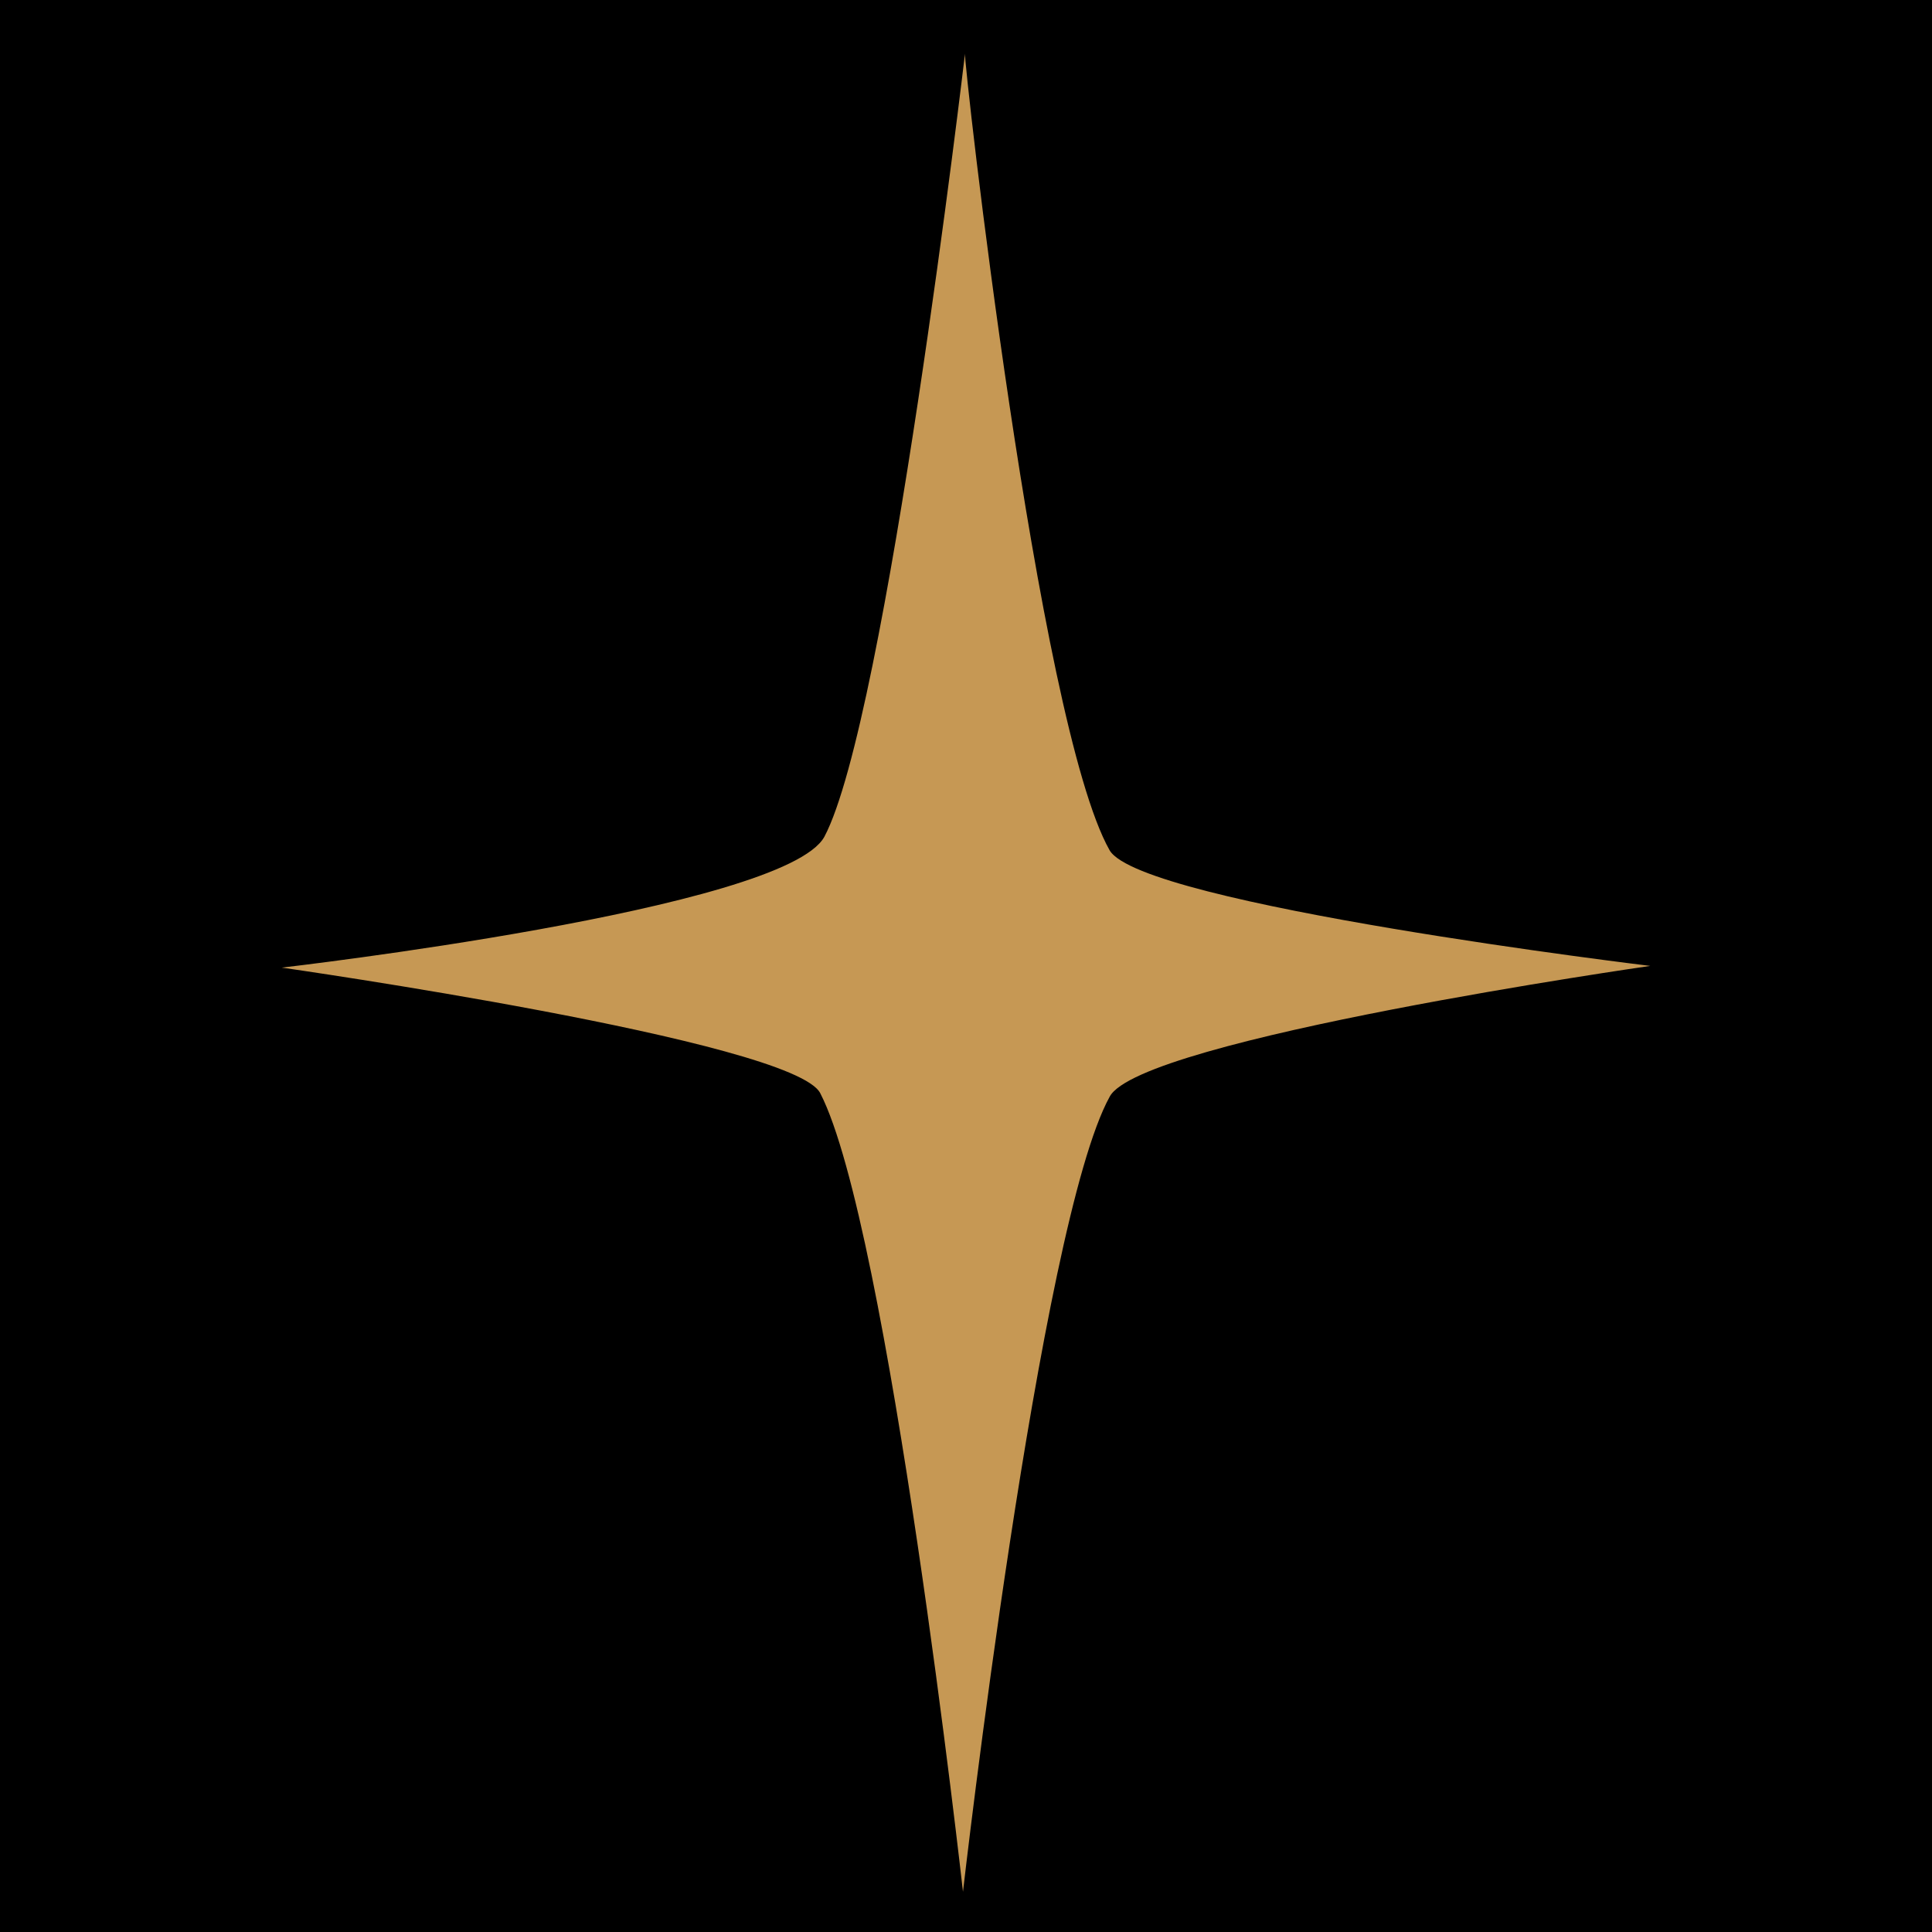
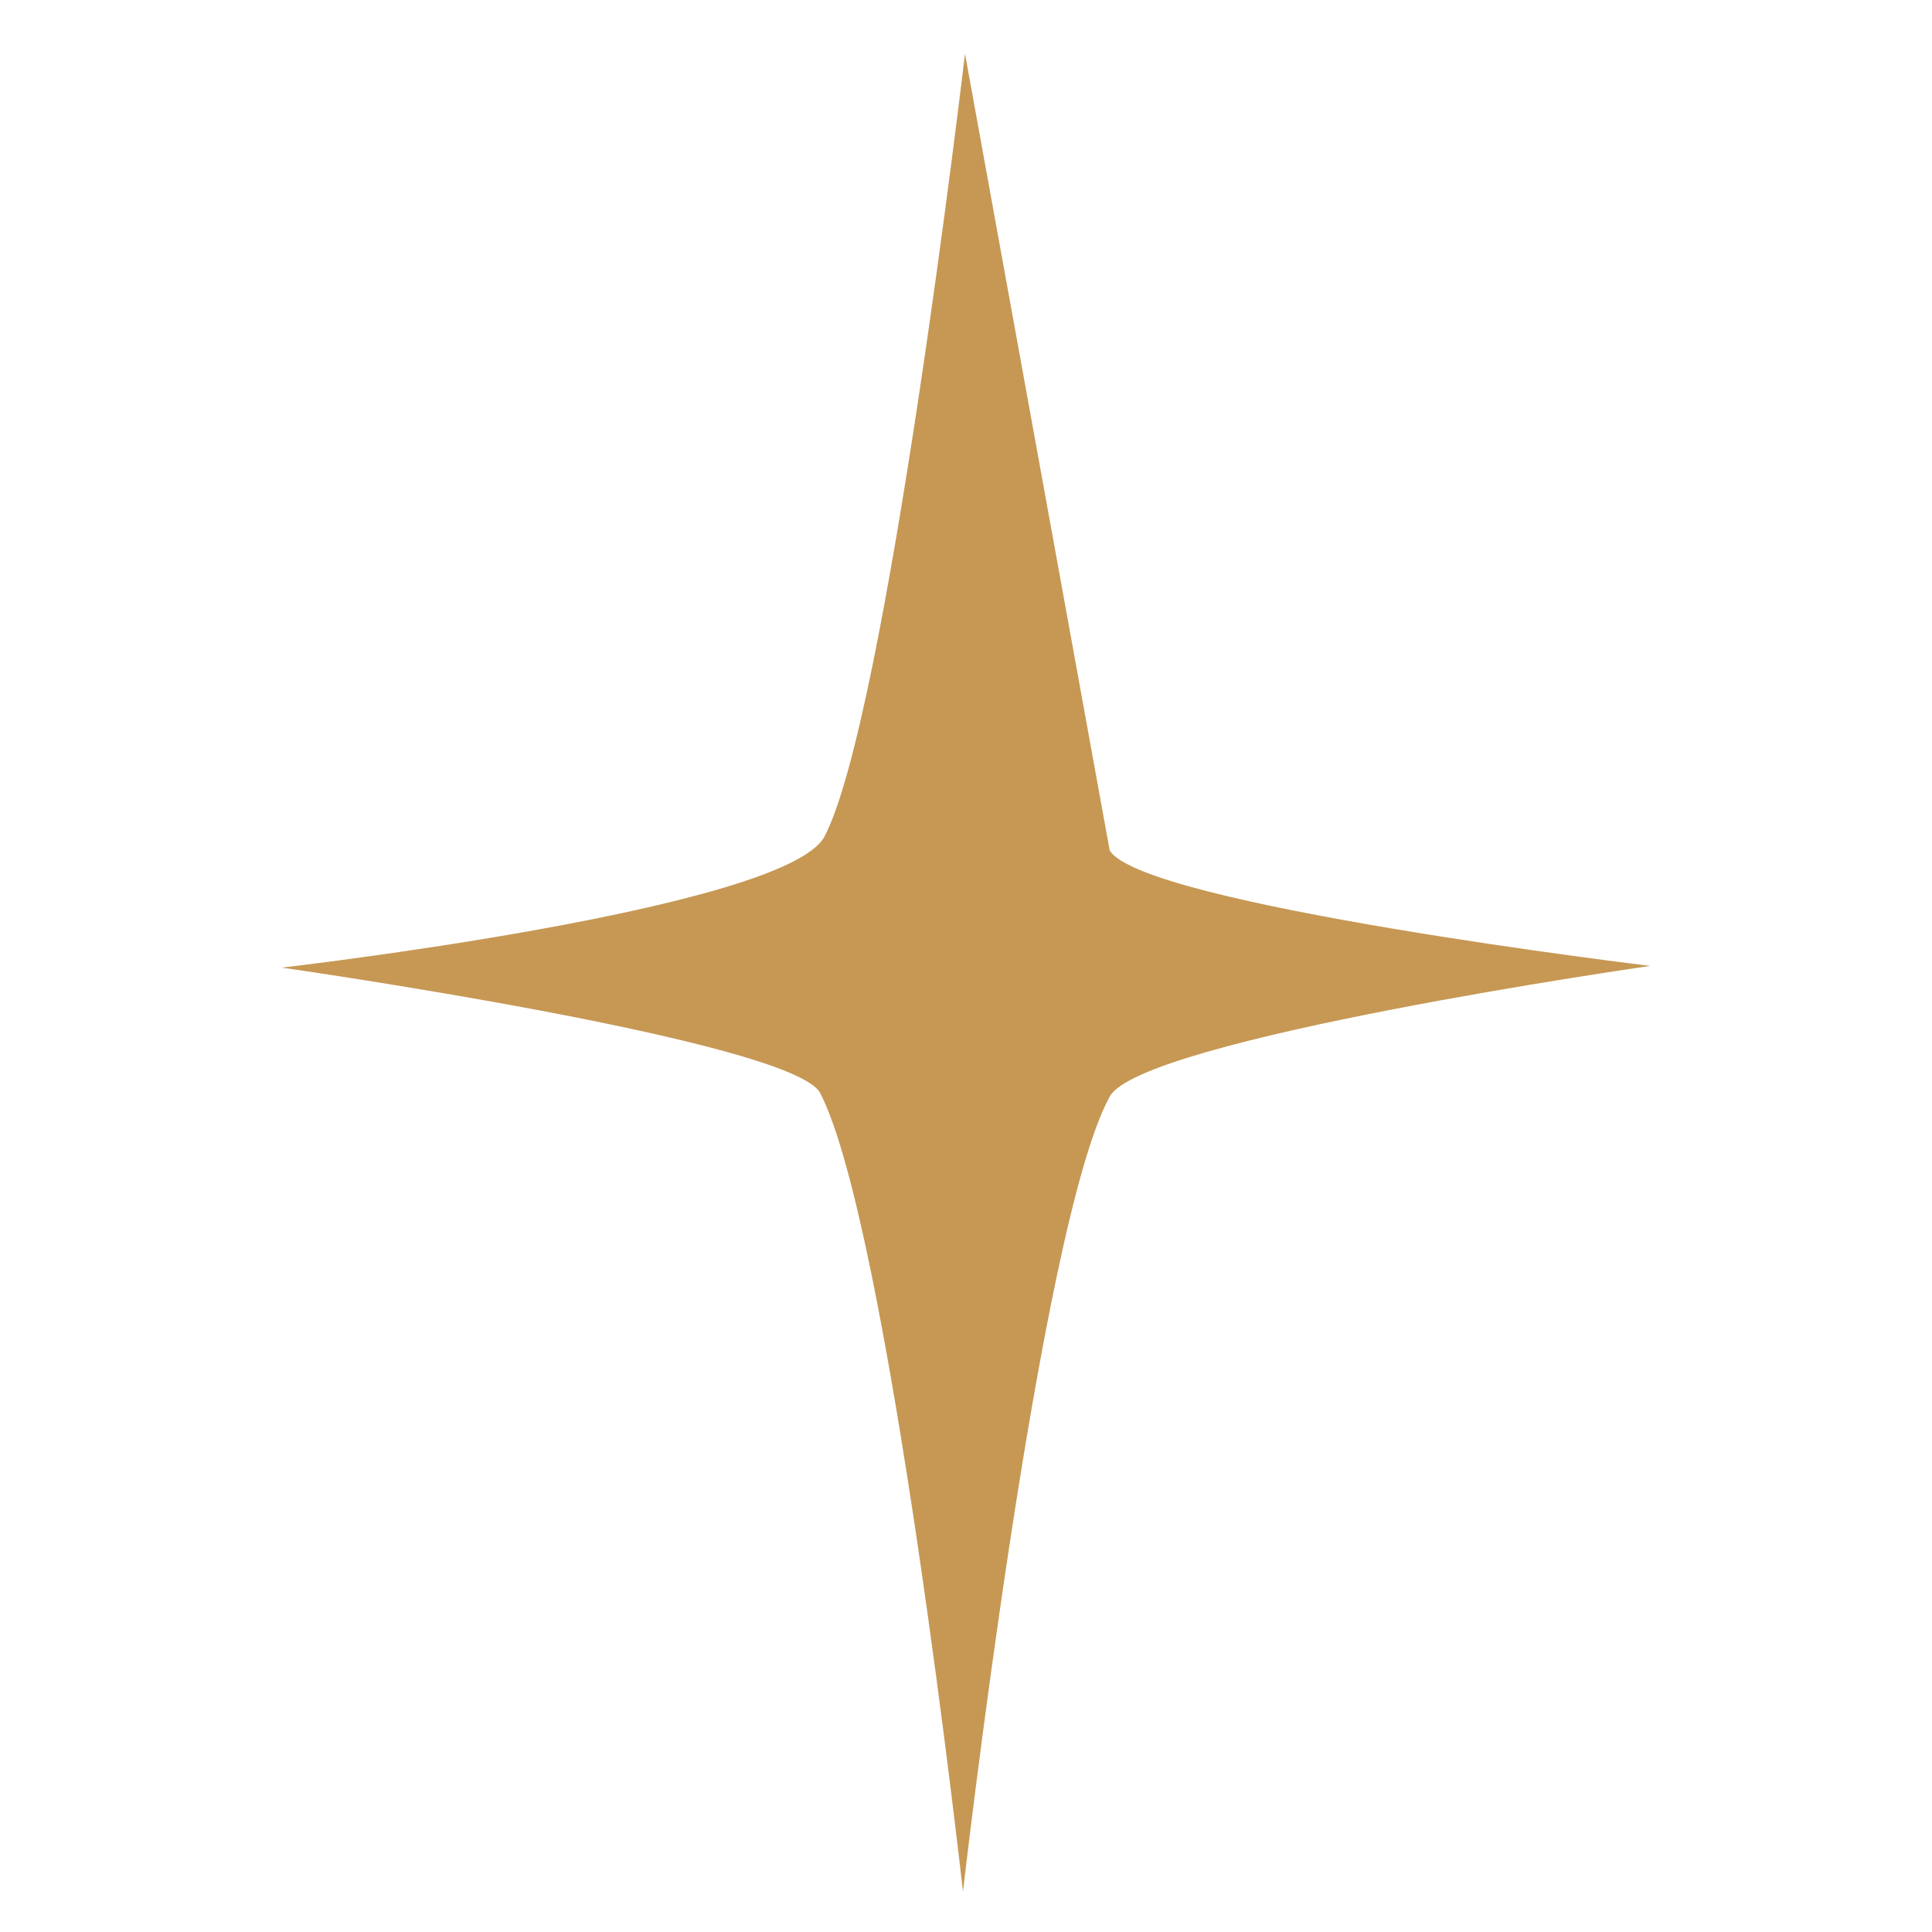
<svg xmlns="http://www.w3.org/2000/svg" width="144" height="144" viewBox="0 0 144 144" fill="none">
-   <rect width="144" height="144" fill="black" />
-   <path d="M82.709 63.383C85.106 67.435 123 71.993 123 71.993C123 71.993 84.956 77.438 82.709 81.743C77.467 91.239 71.775 141 71.775 141C71.775 141 66.234 91.366 61.141 81.49C59.194 77.565 21 72.12 21 72.12C21 72.12 58.445 67.815 61.441 62.371C66.084 53.634 71.925 4 71.925 4C71.775 4.127 77.317 53.887 82.709 63.383Z" fill="#C69854" />
+   <path d="M82.709 63.383C85.106 67.435 123 71.993 123 71.993C123 71.993 84.956 77.438 82.709 81.743C77.467 91.239 71.775 141 71.775 141C71.775 141 66.234 91.366 61.141 81.49C59.194 77.565 21 72.12 21 72.12C21 72.12 58.445 67.815 61.441 62.371C66.084 53.634 71.925 4 71.925 4Z" fill="#C69854" />
</svg>